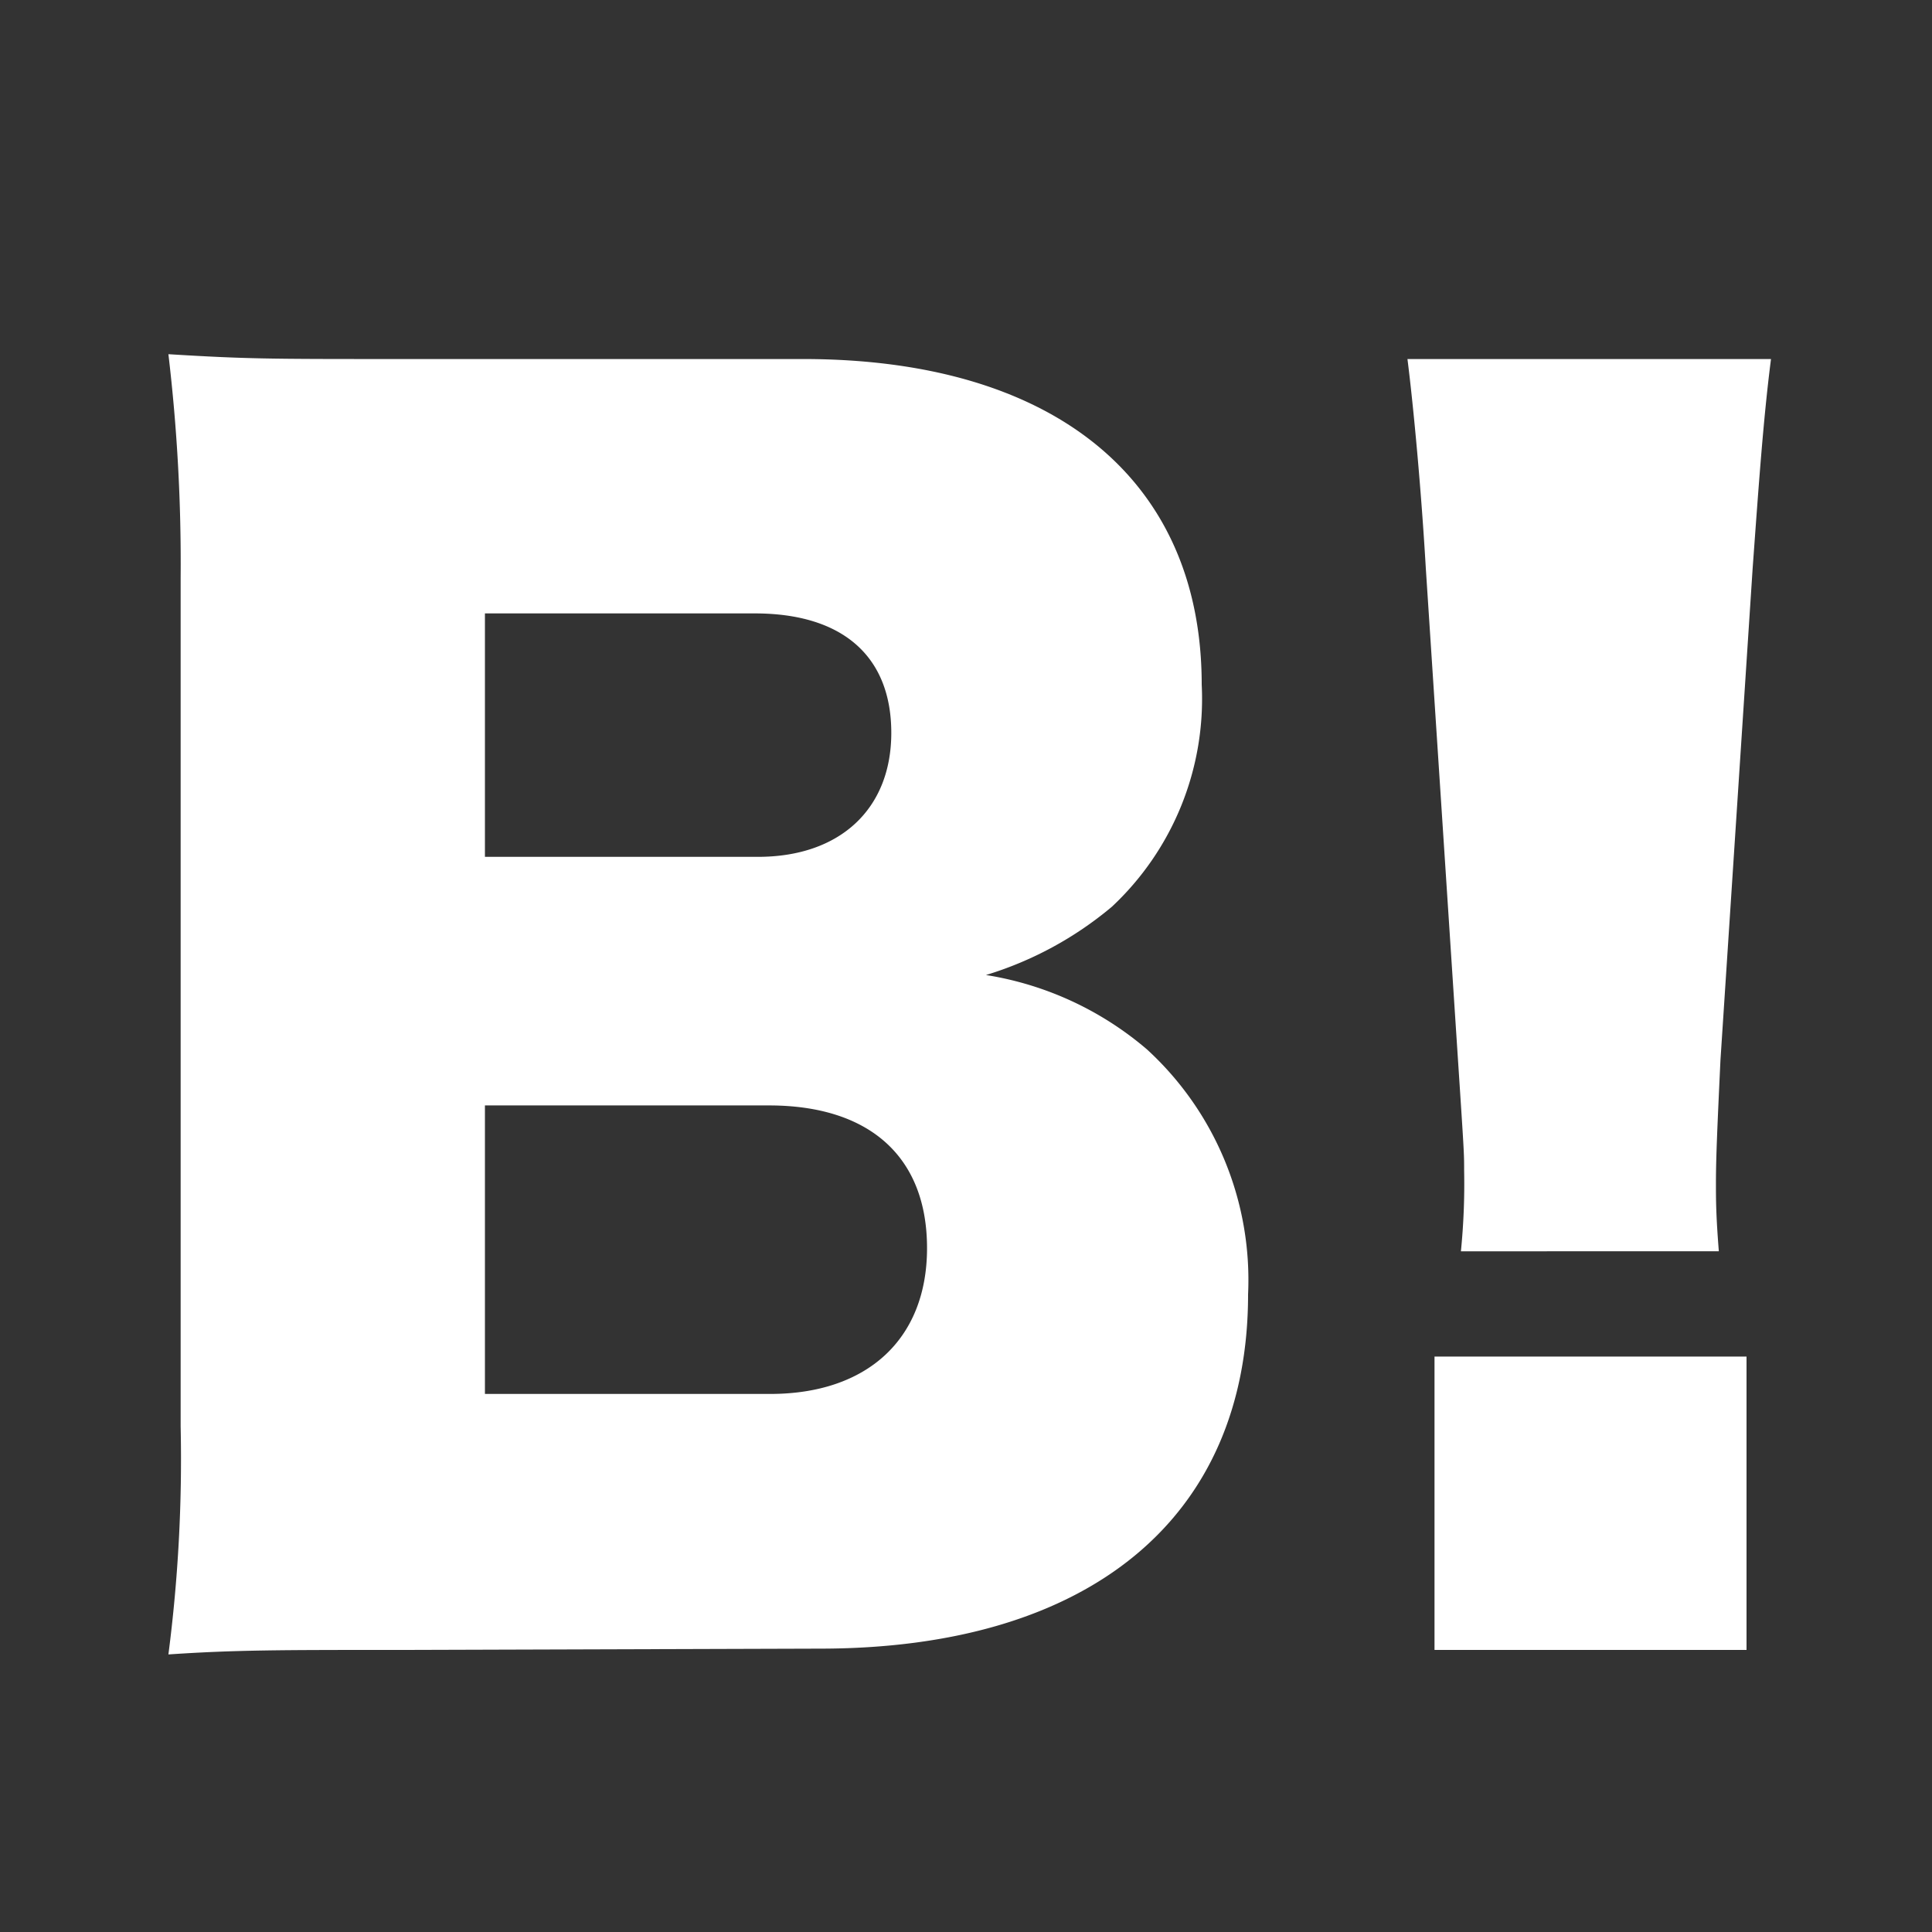
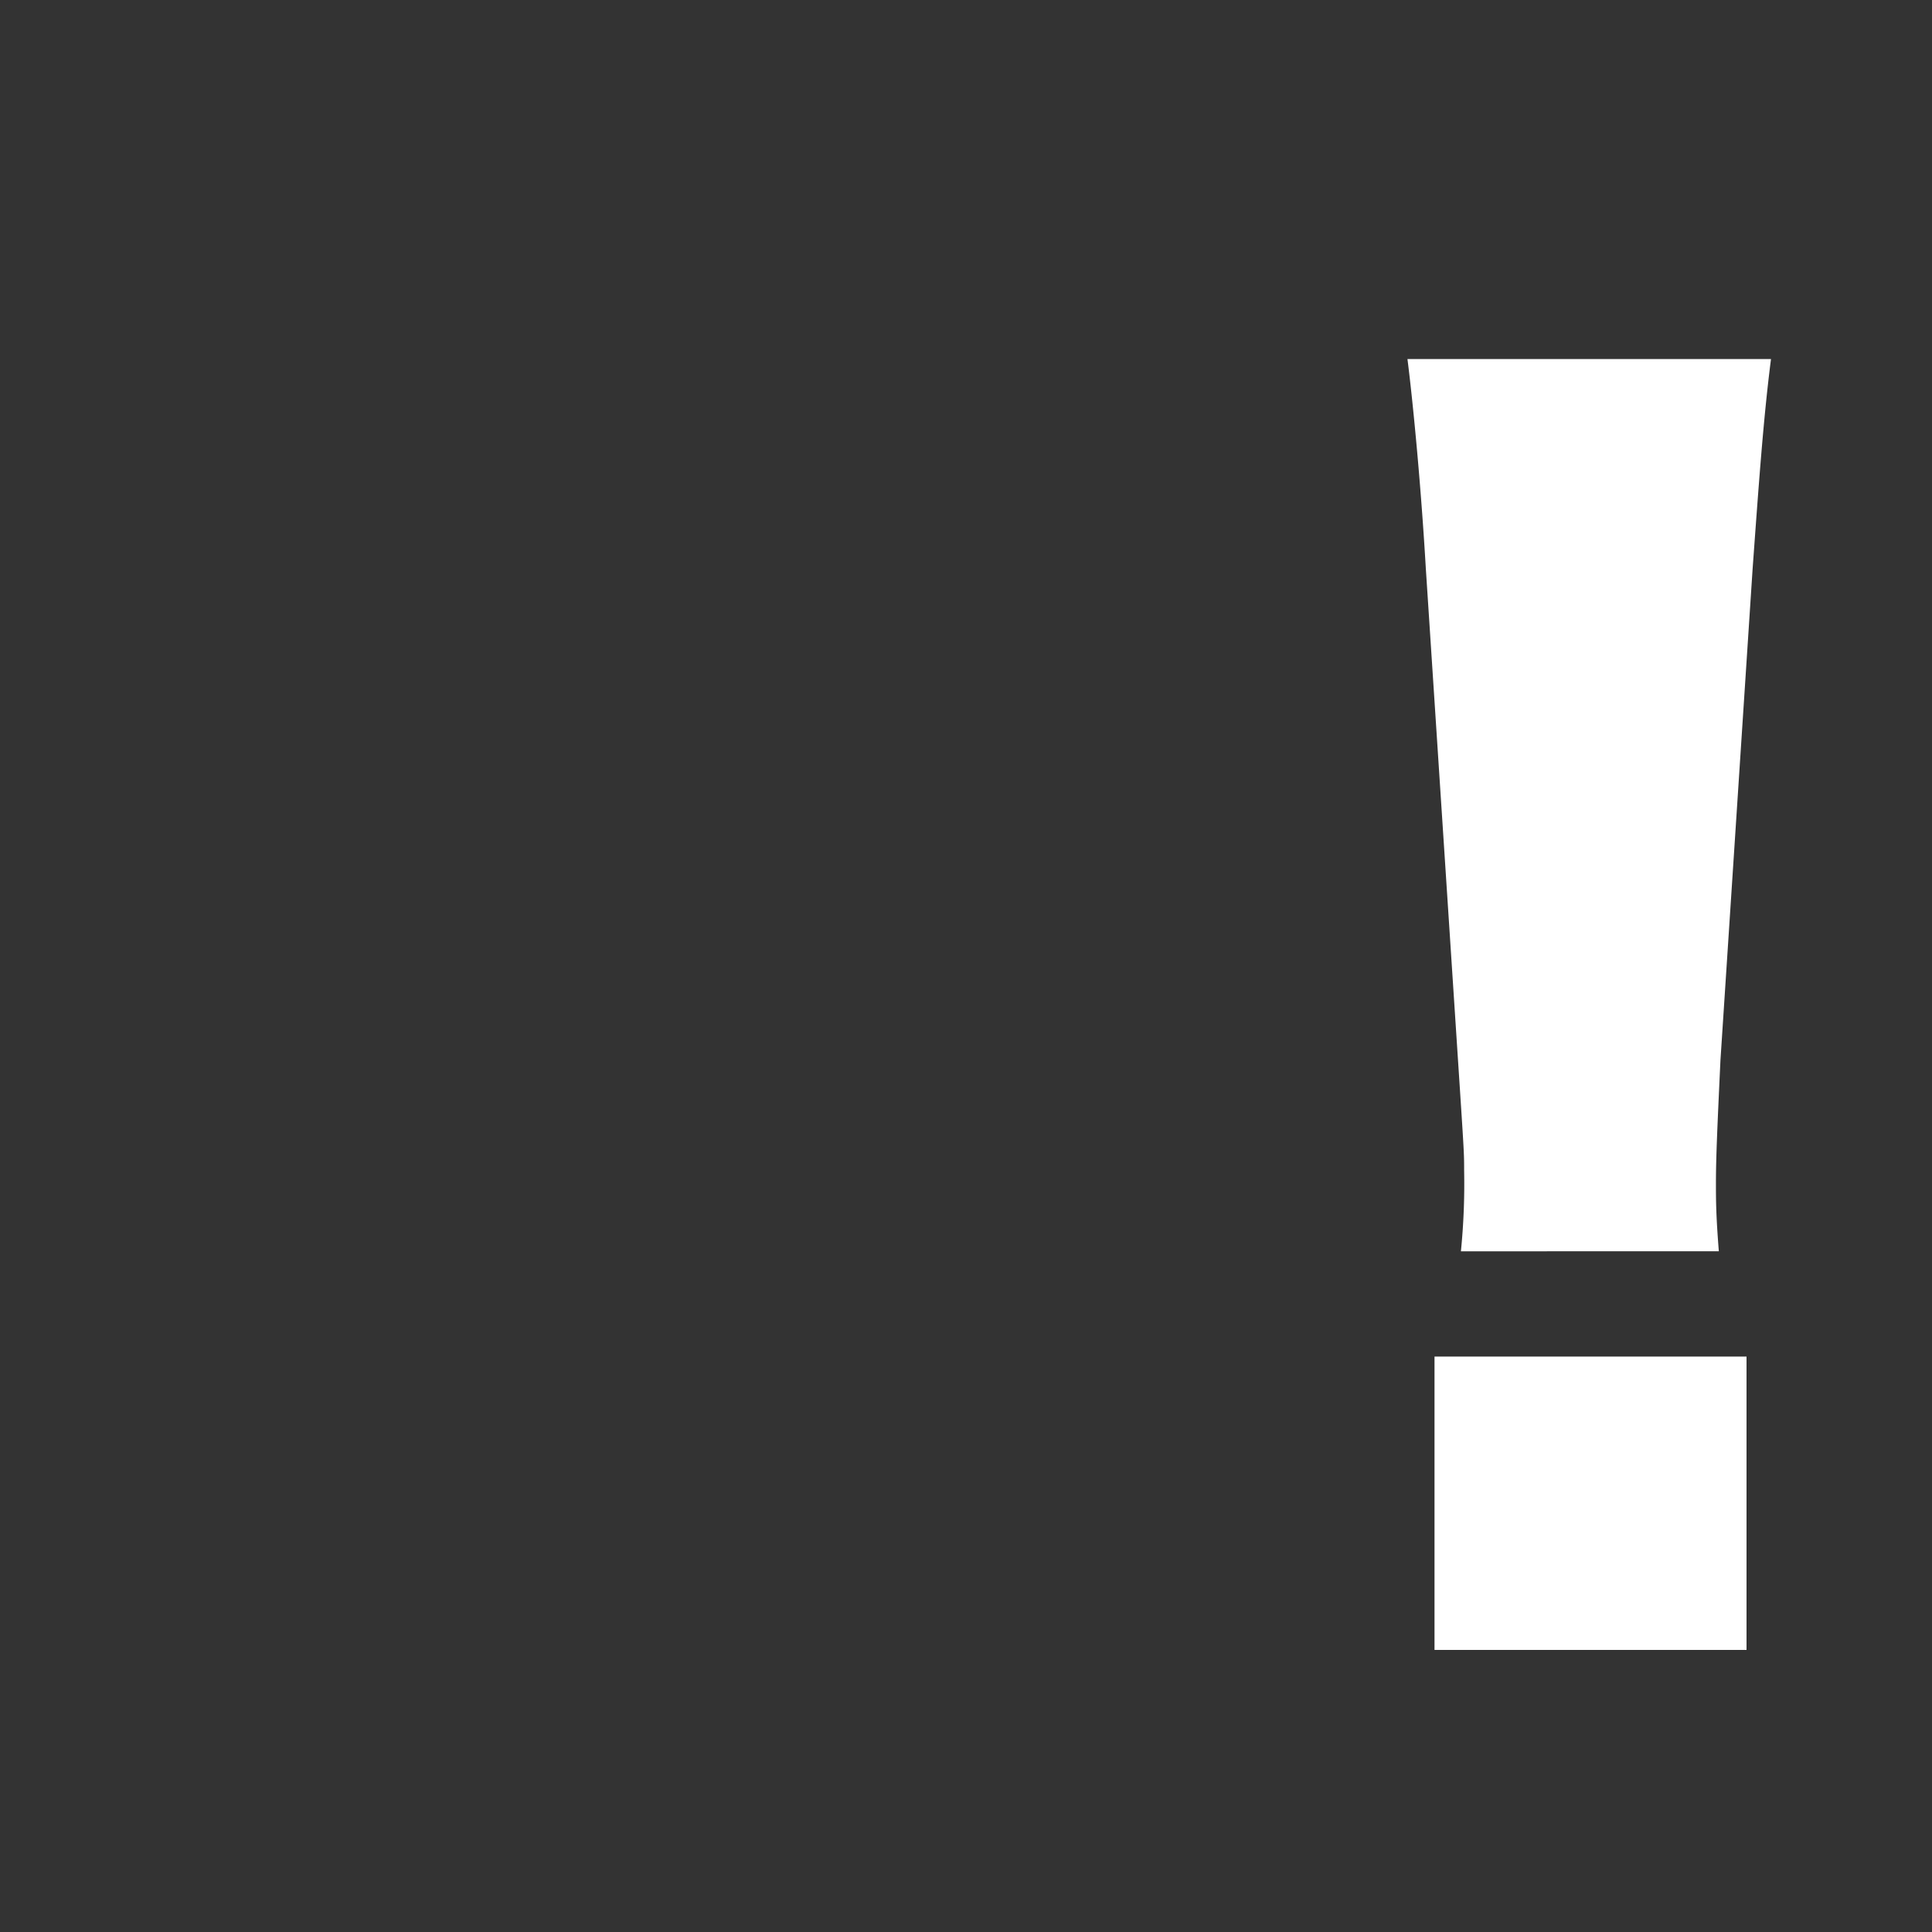
<svg xmlns="http://www.w3.org/2000/svg" id="レイヤー_1" data-name="レイヤー 1" viewBox="0 0 60 60">
  <rect x="0" y="0" width="60" height="60" fill="#333333" stroke="none" />
  <defs>
    <style>.cls-1{isolation:isolate;}.cls-2{fill:#fff;}</style>
  </defs>
  <title>mark-sns-w-bookmark</title>
  <g id="B_" data-name="B " class="cls-1">
    <g class="cls-1">
-       <path class="cls-2" d="M12.36,51.24c-3.67,0-5.06,0-7.13.14a47.16,47.16,0,0,0,.38-7.08V17.94A55,55,0,0,0,5.23,11c2.45.15,3.13.15,7.08.15H24.94c7.8,0,12.38,3.75,12.38,10.11a8.84,8.84,0,0,1-2.79,6.9,11.09,11.09,0,0,1-3.91,2.12,10.13,10.13,0,0,1,5,2.31,9.71,9.71,0,0,1,3.14,7.61c0,6.94-4.92,11-13.3,11ZM23.54,26.61c2.55,0,4.14-1.49,4.14-3.85s-1.49-3.71-4.24-3.71H15.06v7.56ZM15.06,43.29h8.86c3,0,4.87-1.69,4.87-4.53S27,34.33,23.88,34.33H15.06Z" />
      <path class="cls-2" d="M45.37,38.86a21.07,21.07,0,0,0,.1-2.51c0-.53,0-.53-.19-3.42l-1-15.28c-.14-2.41-.38-5-.57-6.5H55c-.24,1.87-.38,3.9-.57,6.5l-1,15.28c-.09,1.93-.14,3-.14,3.8,0,.53,0,1,.09,2.13Zm-.82,12.38V42.13h9.69v9.11Z" />
    </g>
  </g>
</svg>